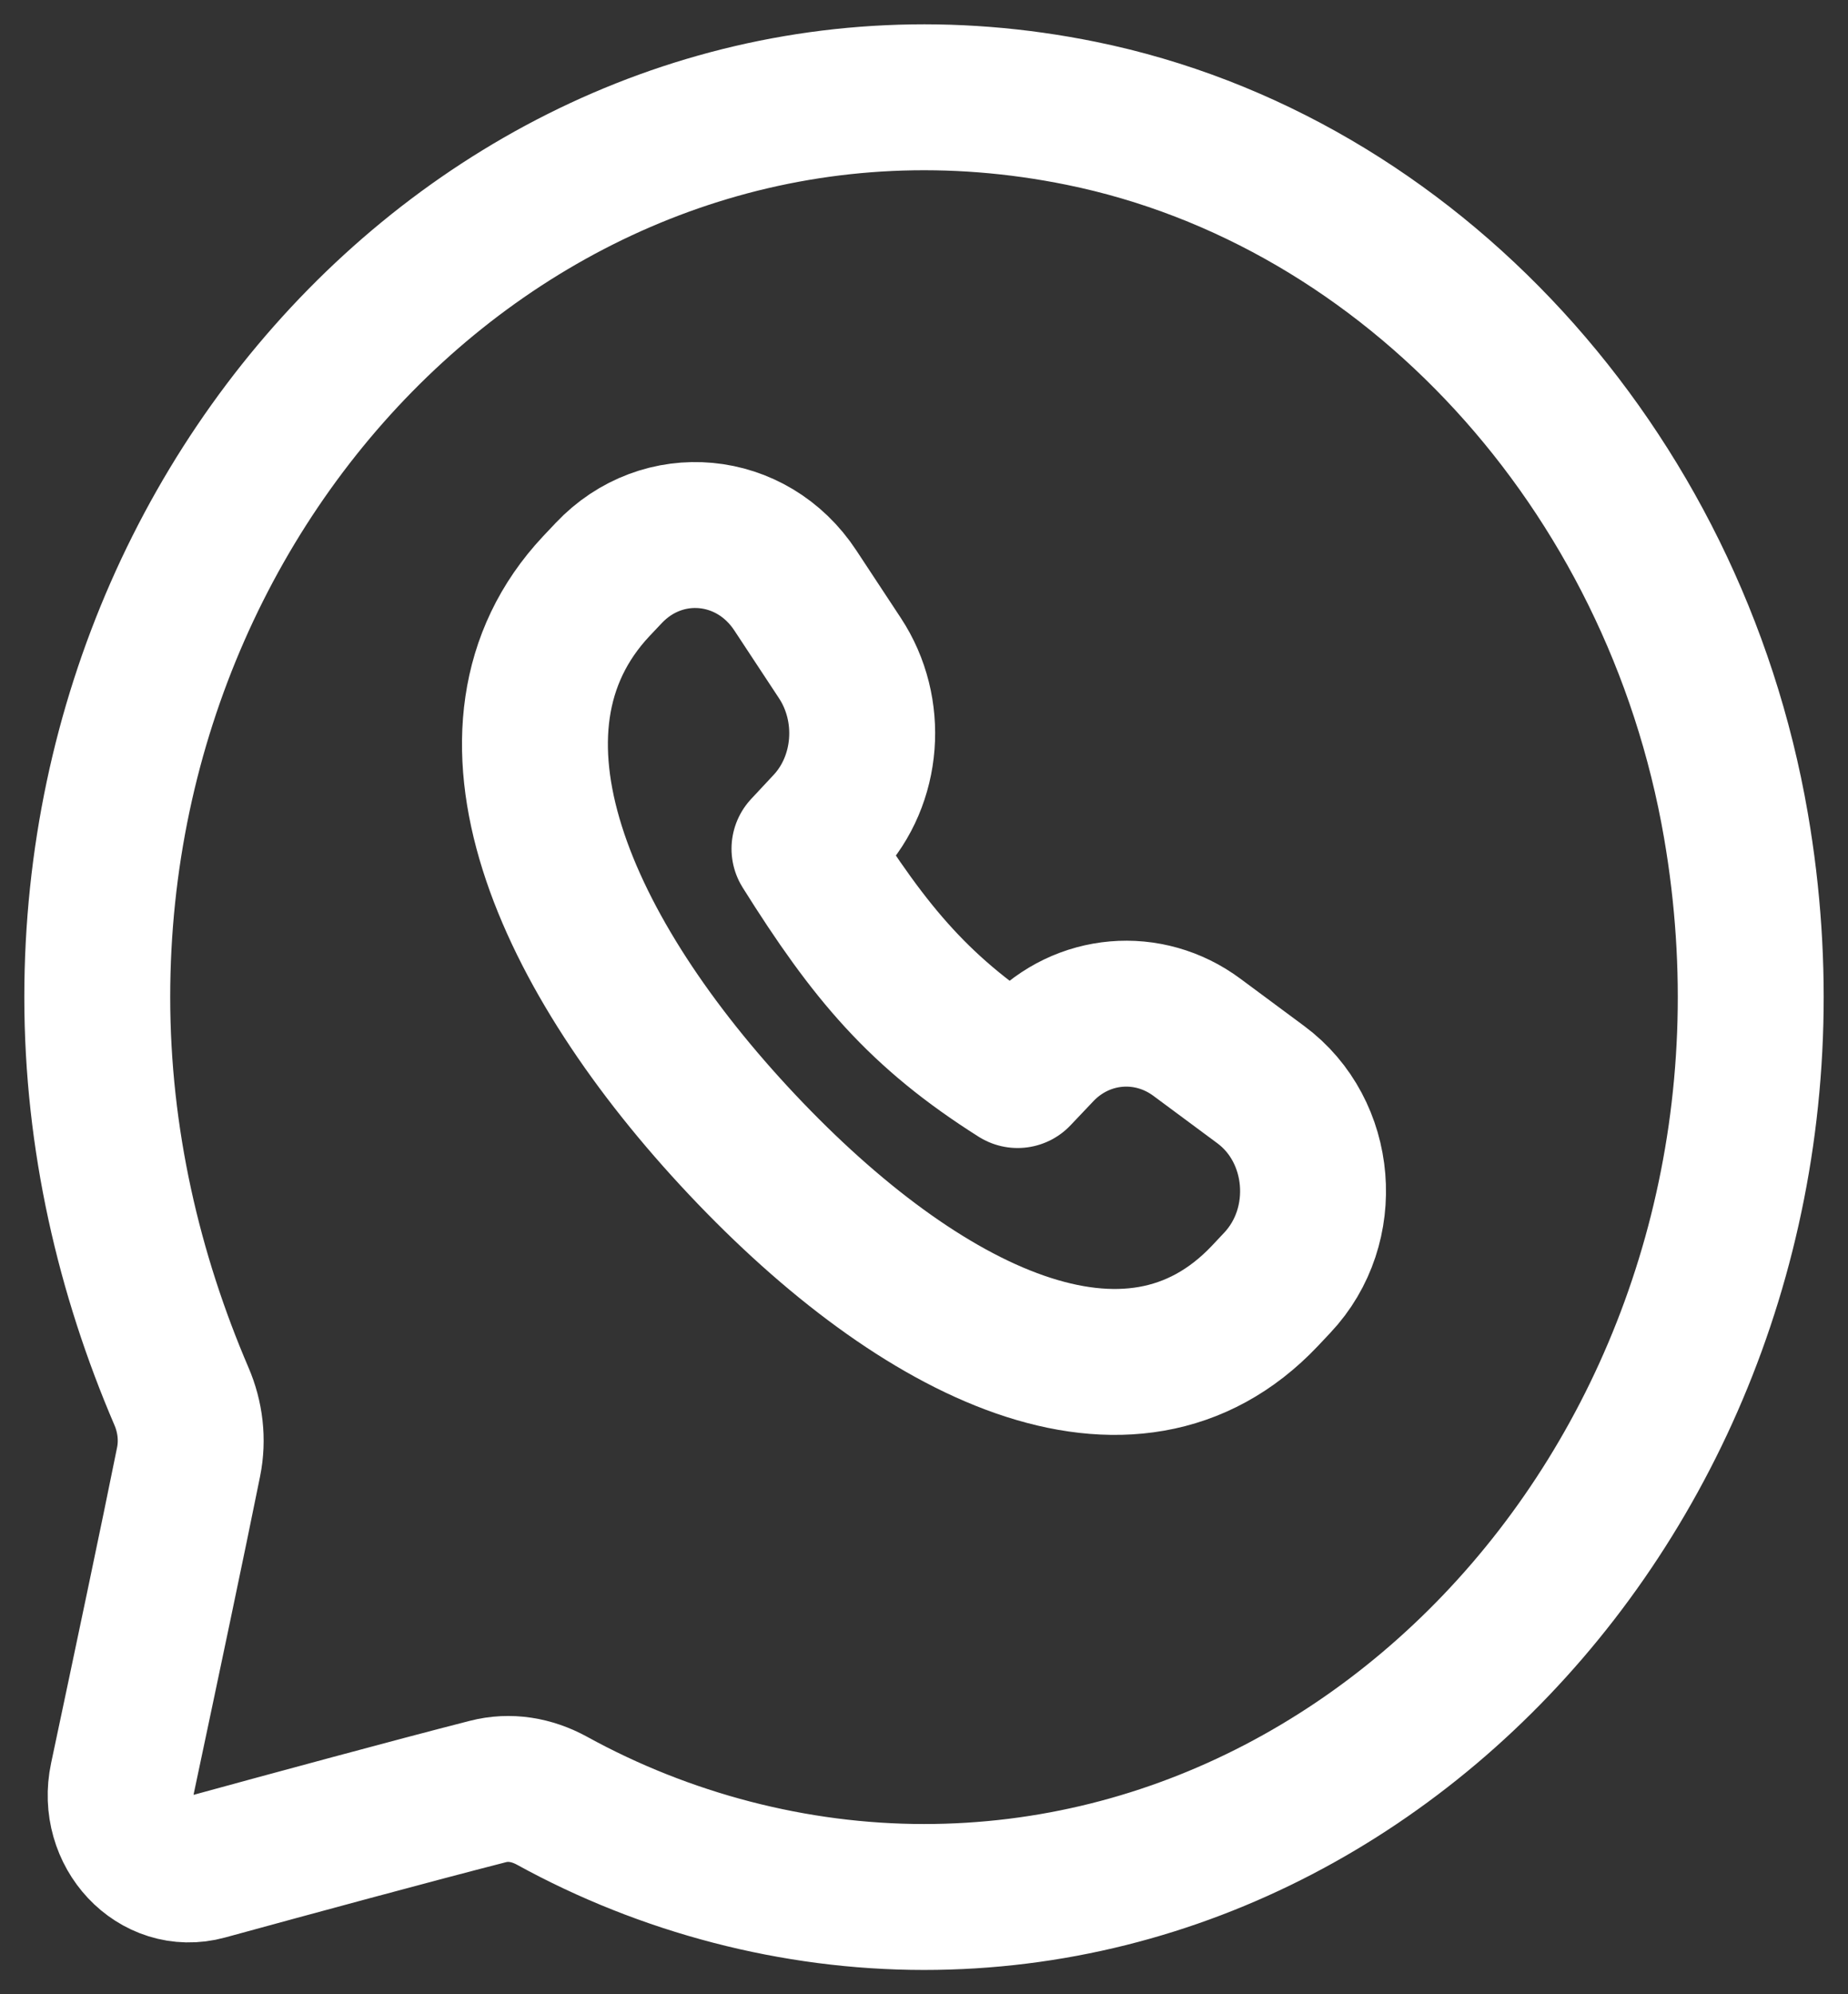
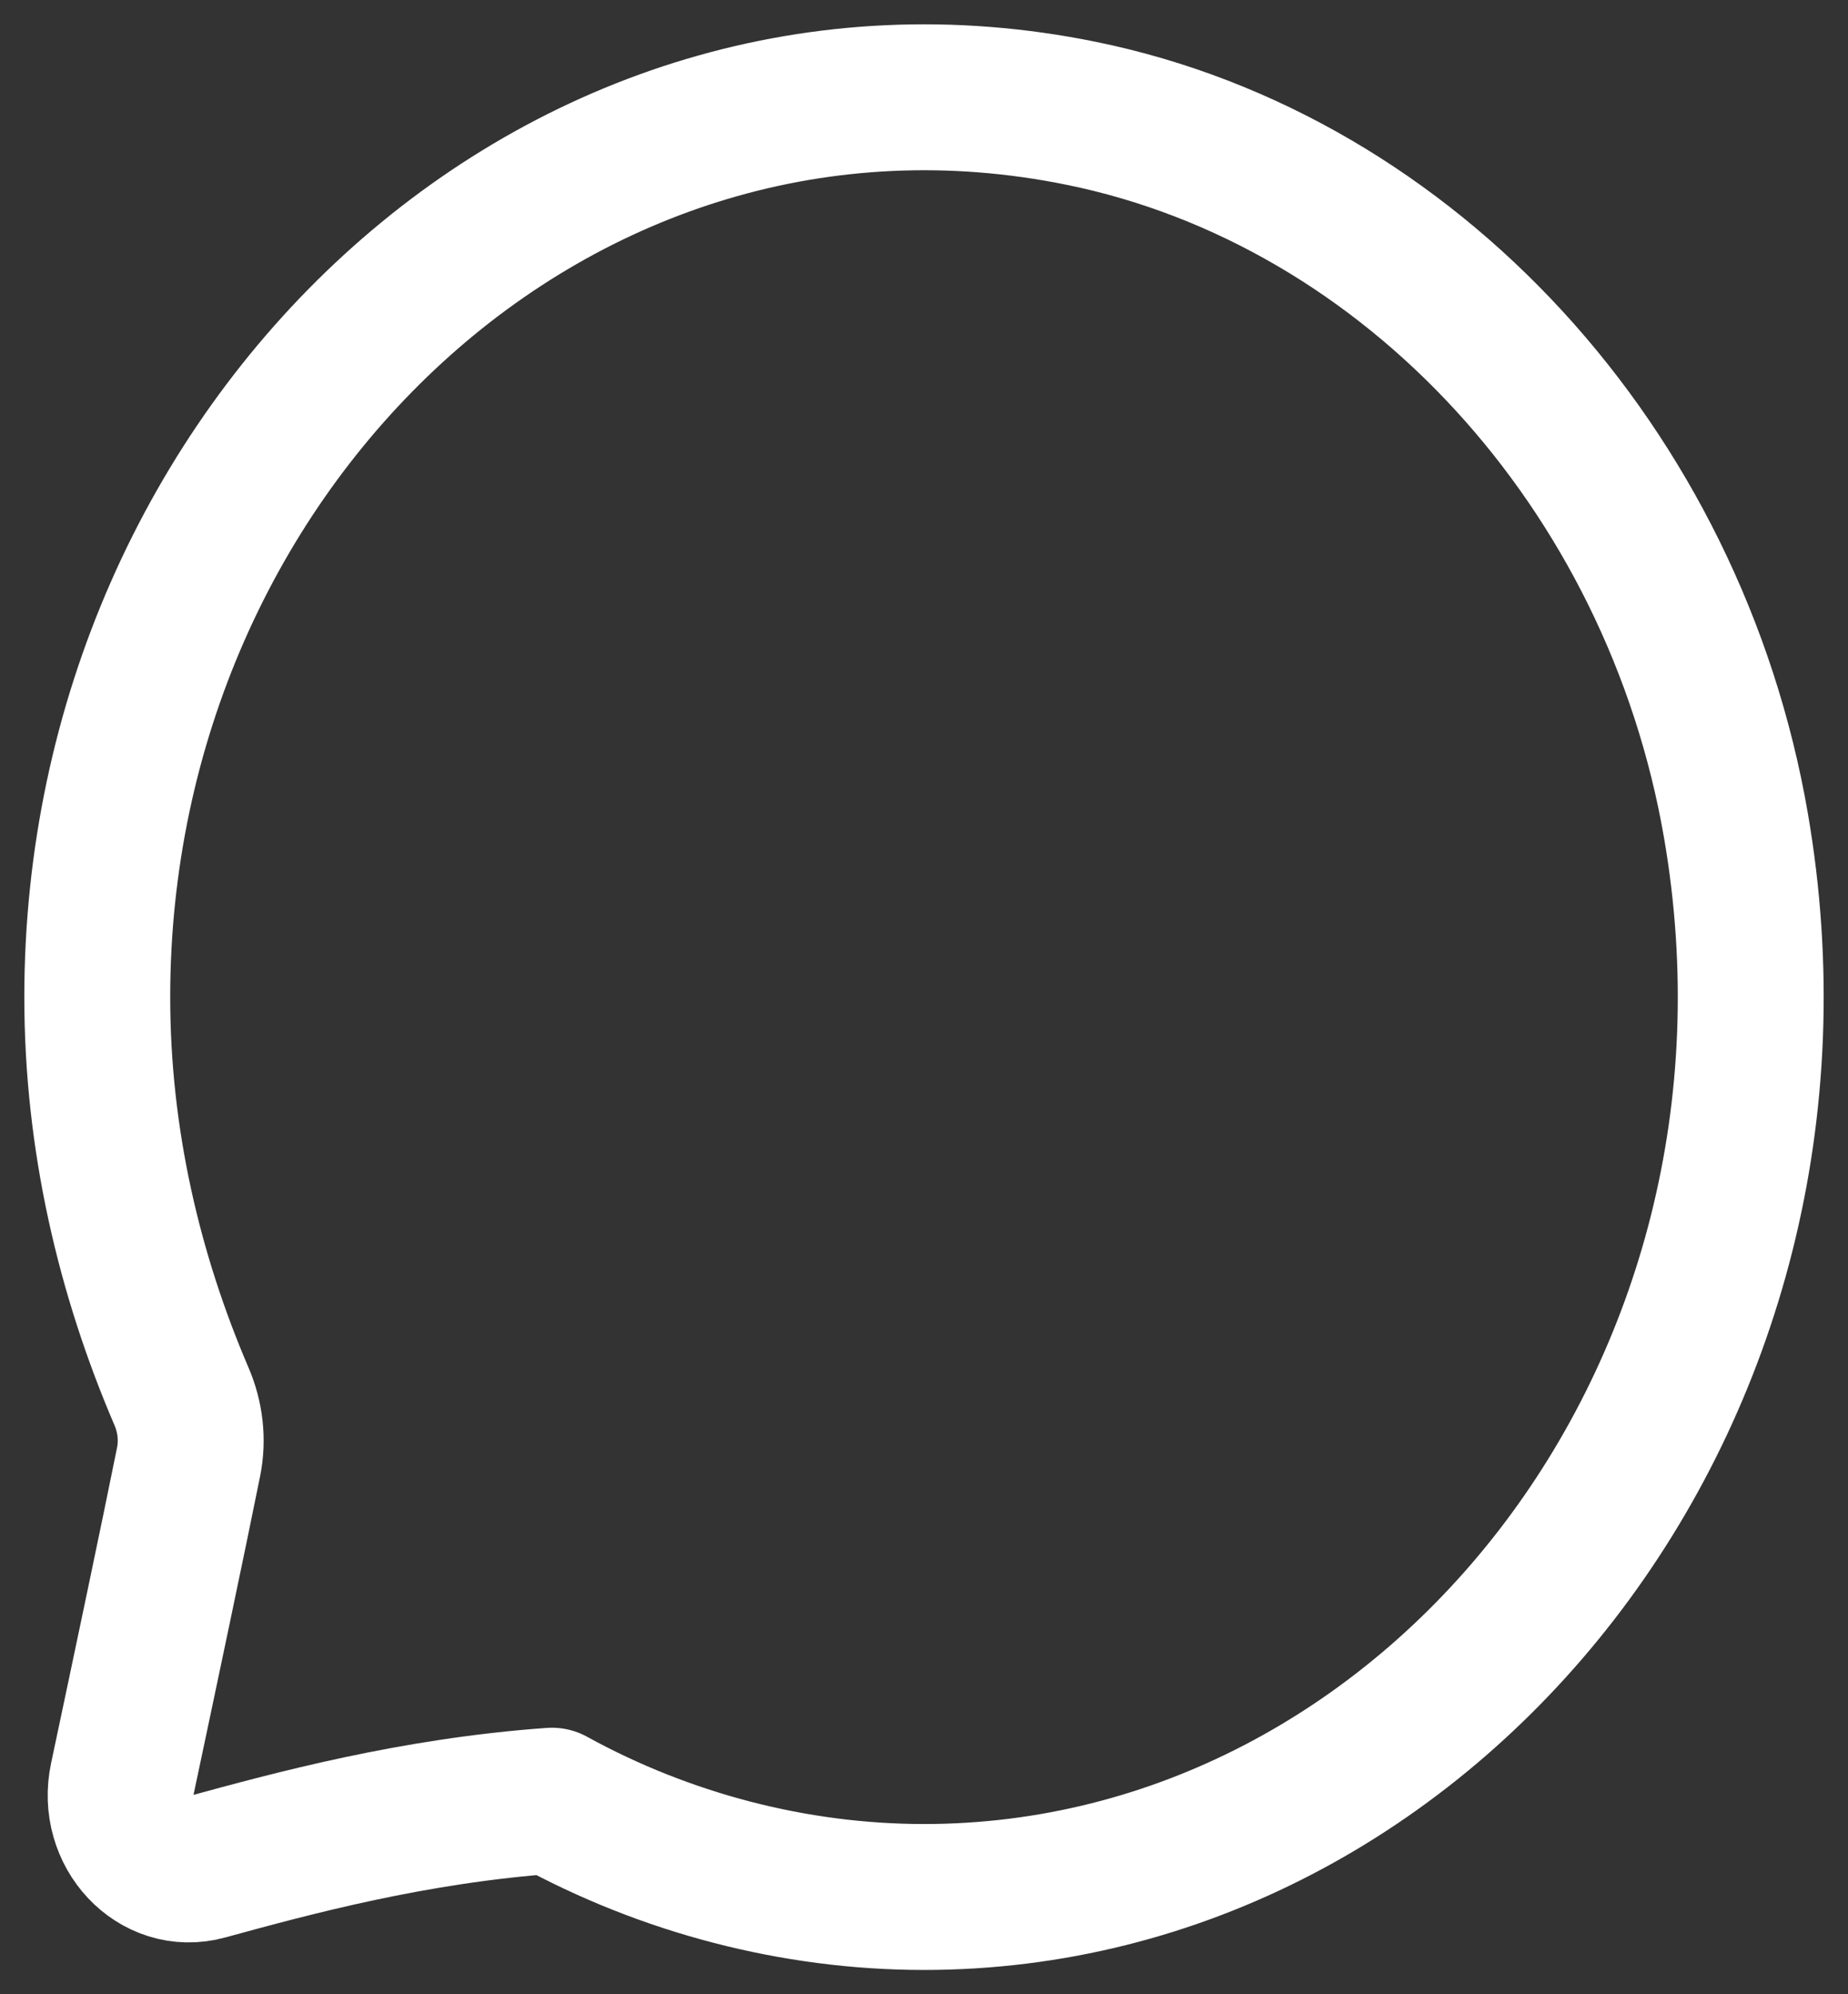
<svg xmlns="http://www.w3.org/2000/svg" width="38" height="41" viewBox="0 0 38 41" fill="none">
  <rect x="0" y="0" width="38" height="41" fill="#333333" stroke="none" />
-   <path d="M11.349 37.02C10.935 36.794 10.481 36.716 10.031 36.832C8.5 37.224 6.03 37.894 4.233 38.386C3.211 38.666 2.281 37.676 2.518 36.56C2.965 34.452 3.584 31.52 3.878 30.054C3.97 29.598 3.913 29.128 3.731 28.706C2.654 26.196 2 23.419 2 20.5C2 9.171 11.485 0.135 22.24 2.331C28.997 3.711 34.428 9.623 35.696 16.974C37.714 28.678 29.411 39 19 39C16.337 39 13.675 38.3 11.349 37.02Z" stroke="white" stroke-width="3" stroke-linecap="round" stroke-linejoin="round" />
-   <path d="M12.261 12.052C9.512 14.984 11.595 19.643 15.261 23.533C18.926 27.424 23.245 29.561 26.008 26.644L26.263 26.373C27.37 25.2 27.208 23.249 25.925 22.299C25.51 21.993 25.076 21.67 24.615 21.328C23.618 20.585 22.254 20.699 21.392 21.61L20.925 22.102C18.916 20.832 17.898 19.612 16.542 17.45L17.005 16.954C17.861 16.037 17.969 14.589 17.271 13.53C16.947 13.041 16.644 12.58 16.355 12.14C15.461 10.778 13.623 10.608 12.516 11.782L12.261 12.052Z" stroke="white" stroke-width="3" stroke-linecap="round" stroke-linejoin="round" />
+   <path d="M11.349 37.02C8.5 37.224 6.03 37.894 4.233 38.386C3.211 38.666 2.281 37.676 2.518 36.56C2.965 34.452 3.584 31.52 3.878 30.054C3.97 29.598 3.913 29.128 3.731 28.706C2.654 26.196 2 23.419 2 20.5C2 9.171 11.485 0.135 22.24 2.331C28.997 3.711 34.428 9.623 35.696 16.974C37.714 28.678 29.411 39 19 39C16.337 39 13.675 38.3 11.349 37.02Z" stroke="white" stroke-width="3" stroke-linecap="round" stroke-linejoin="round" />
</svg>